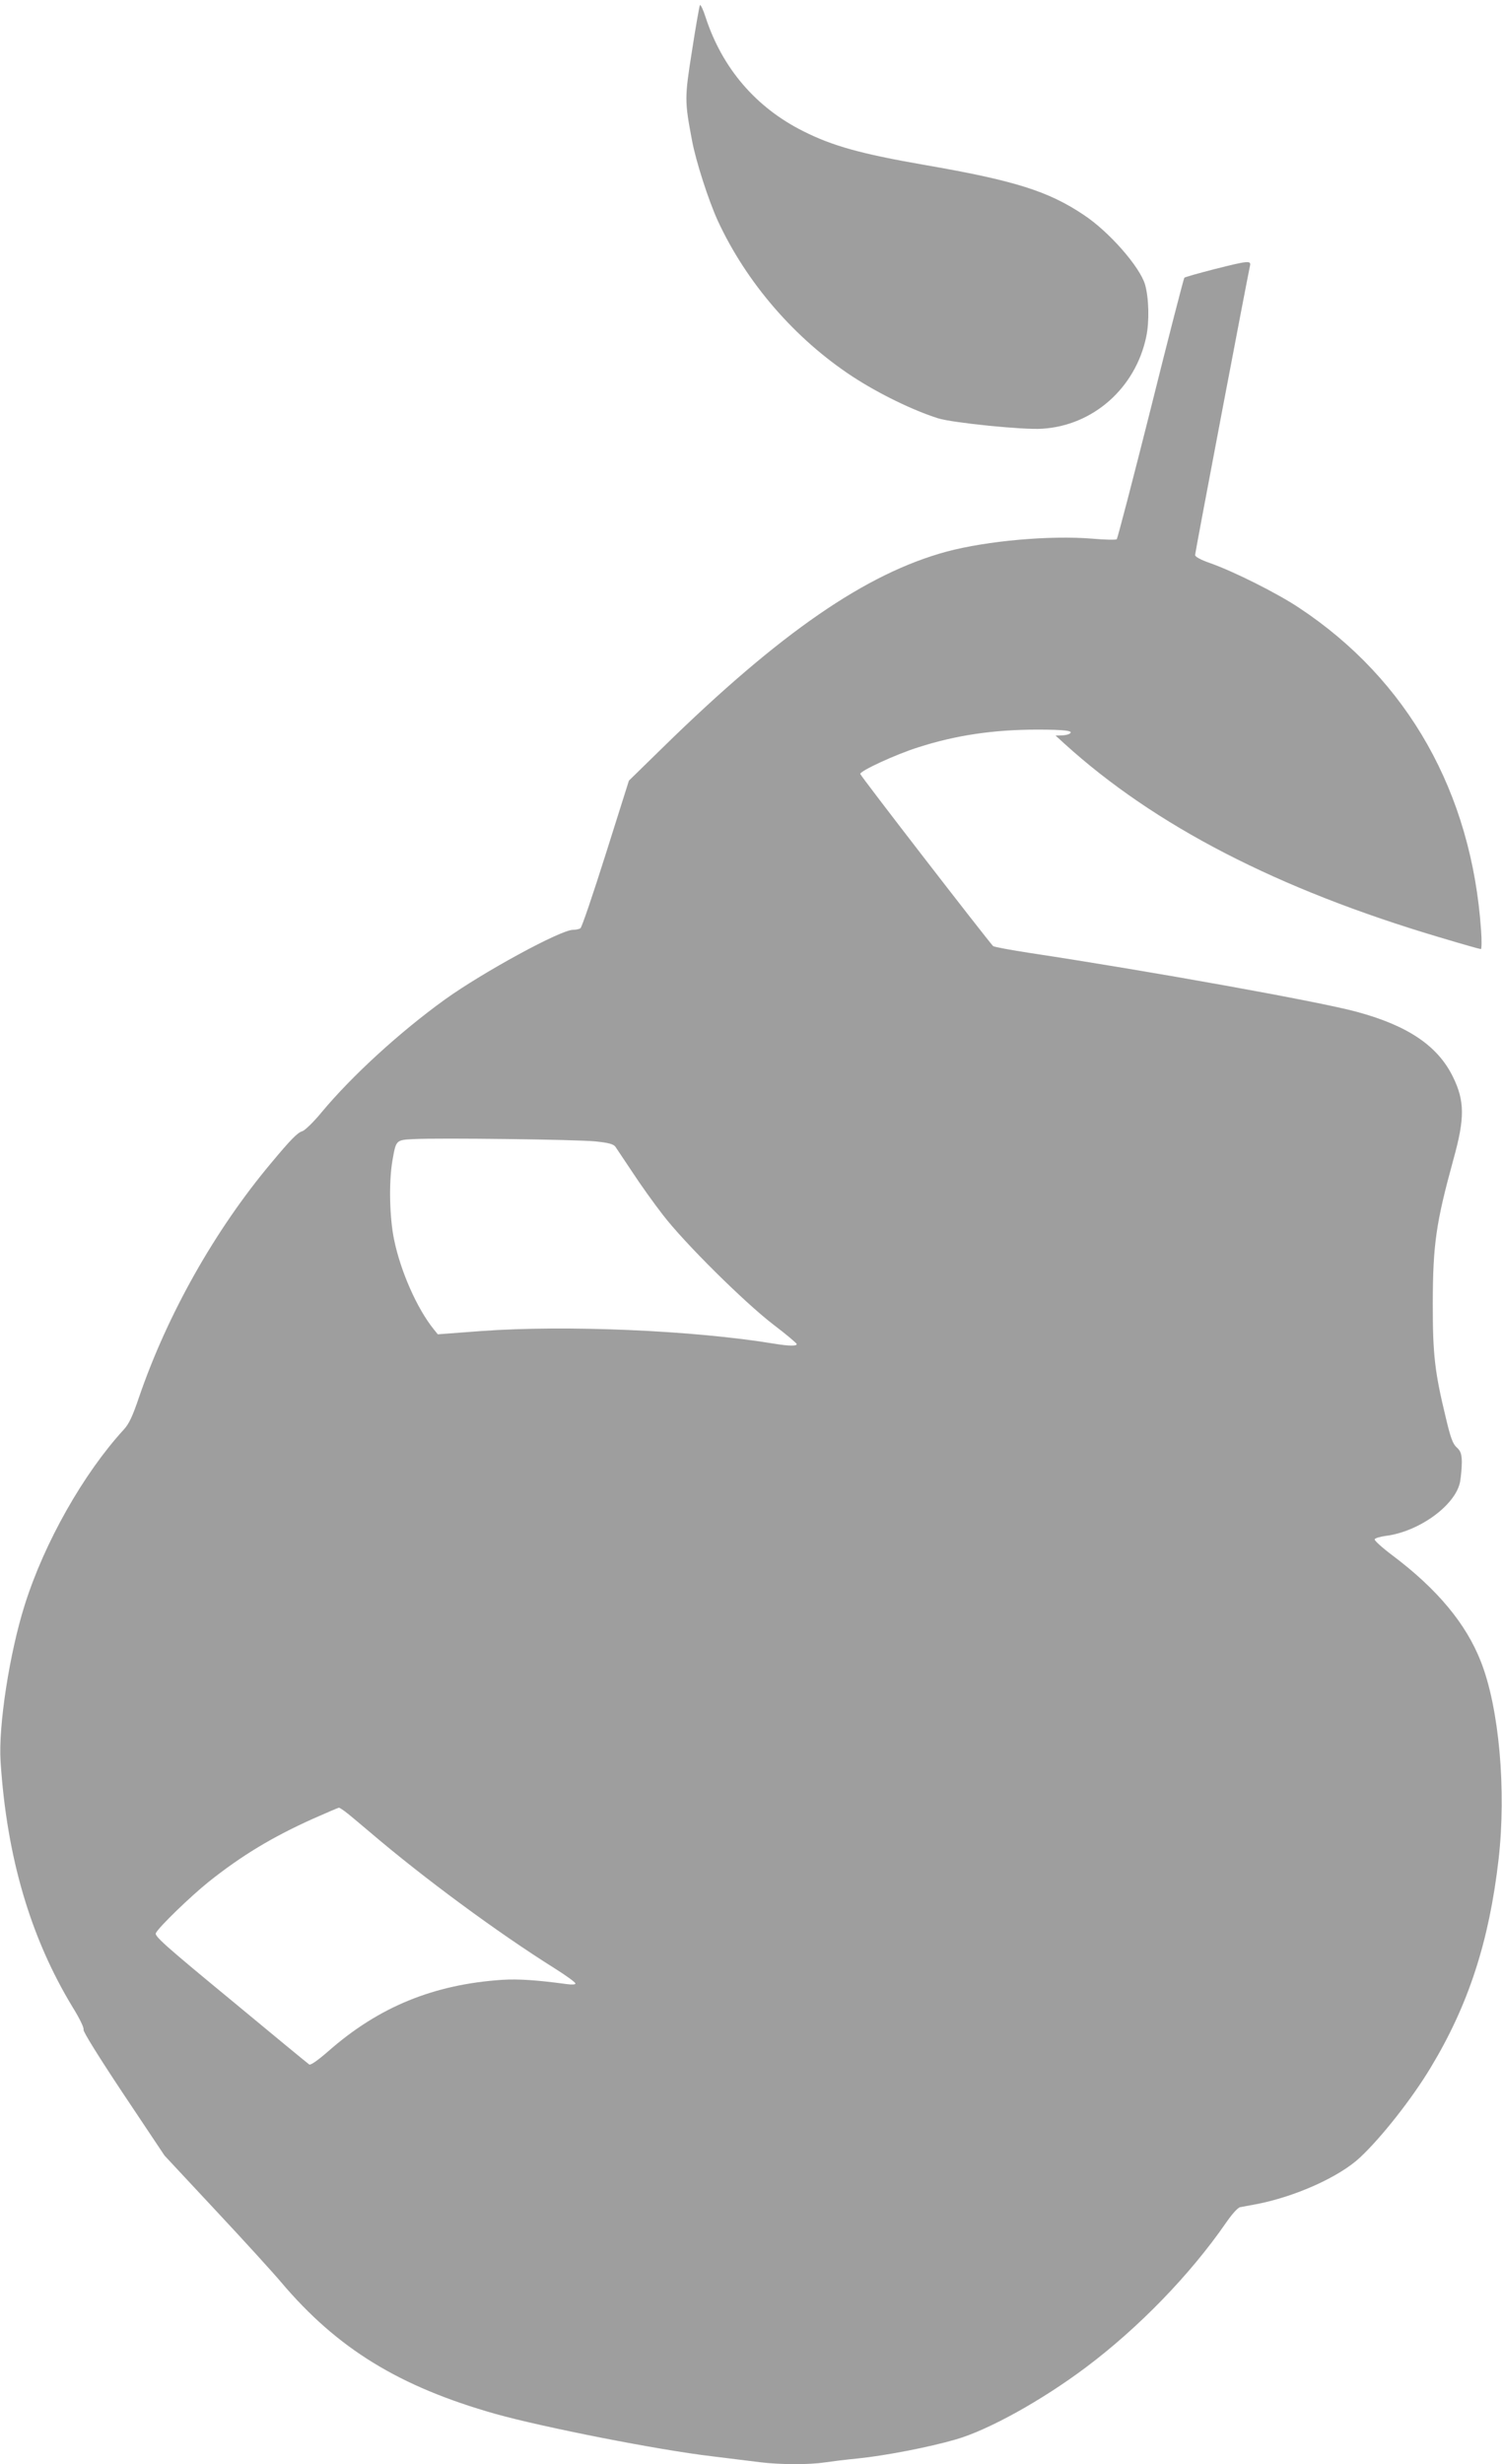
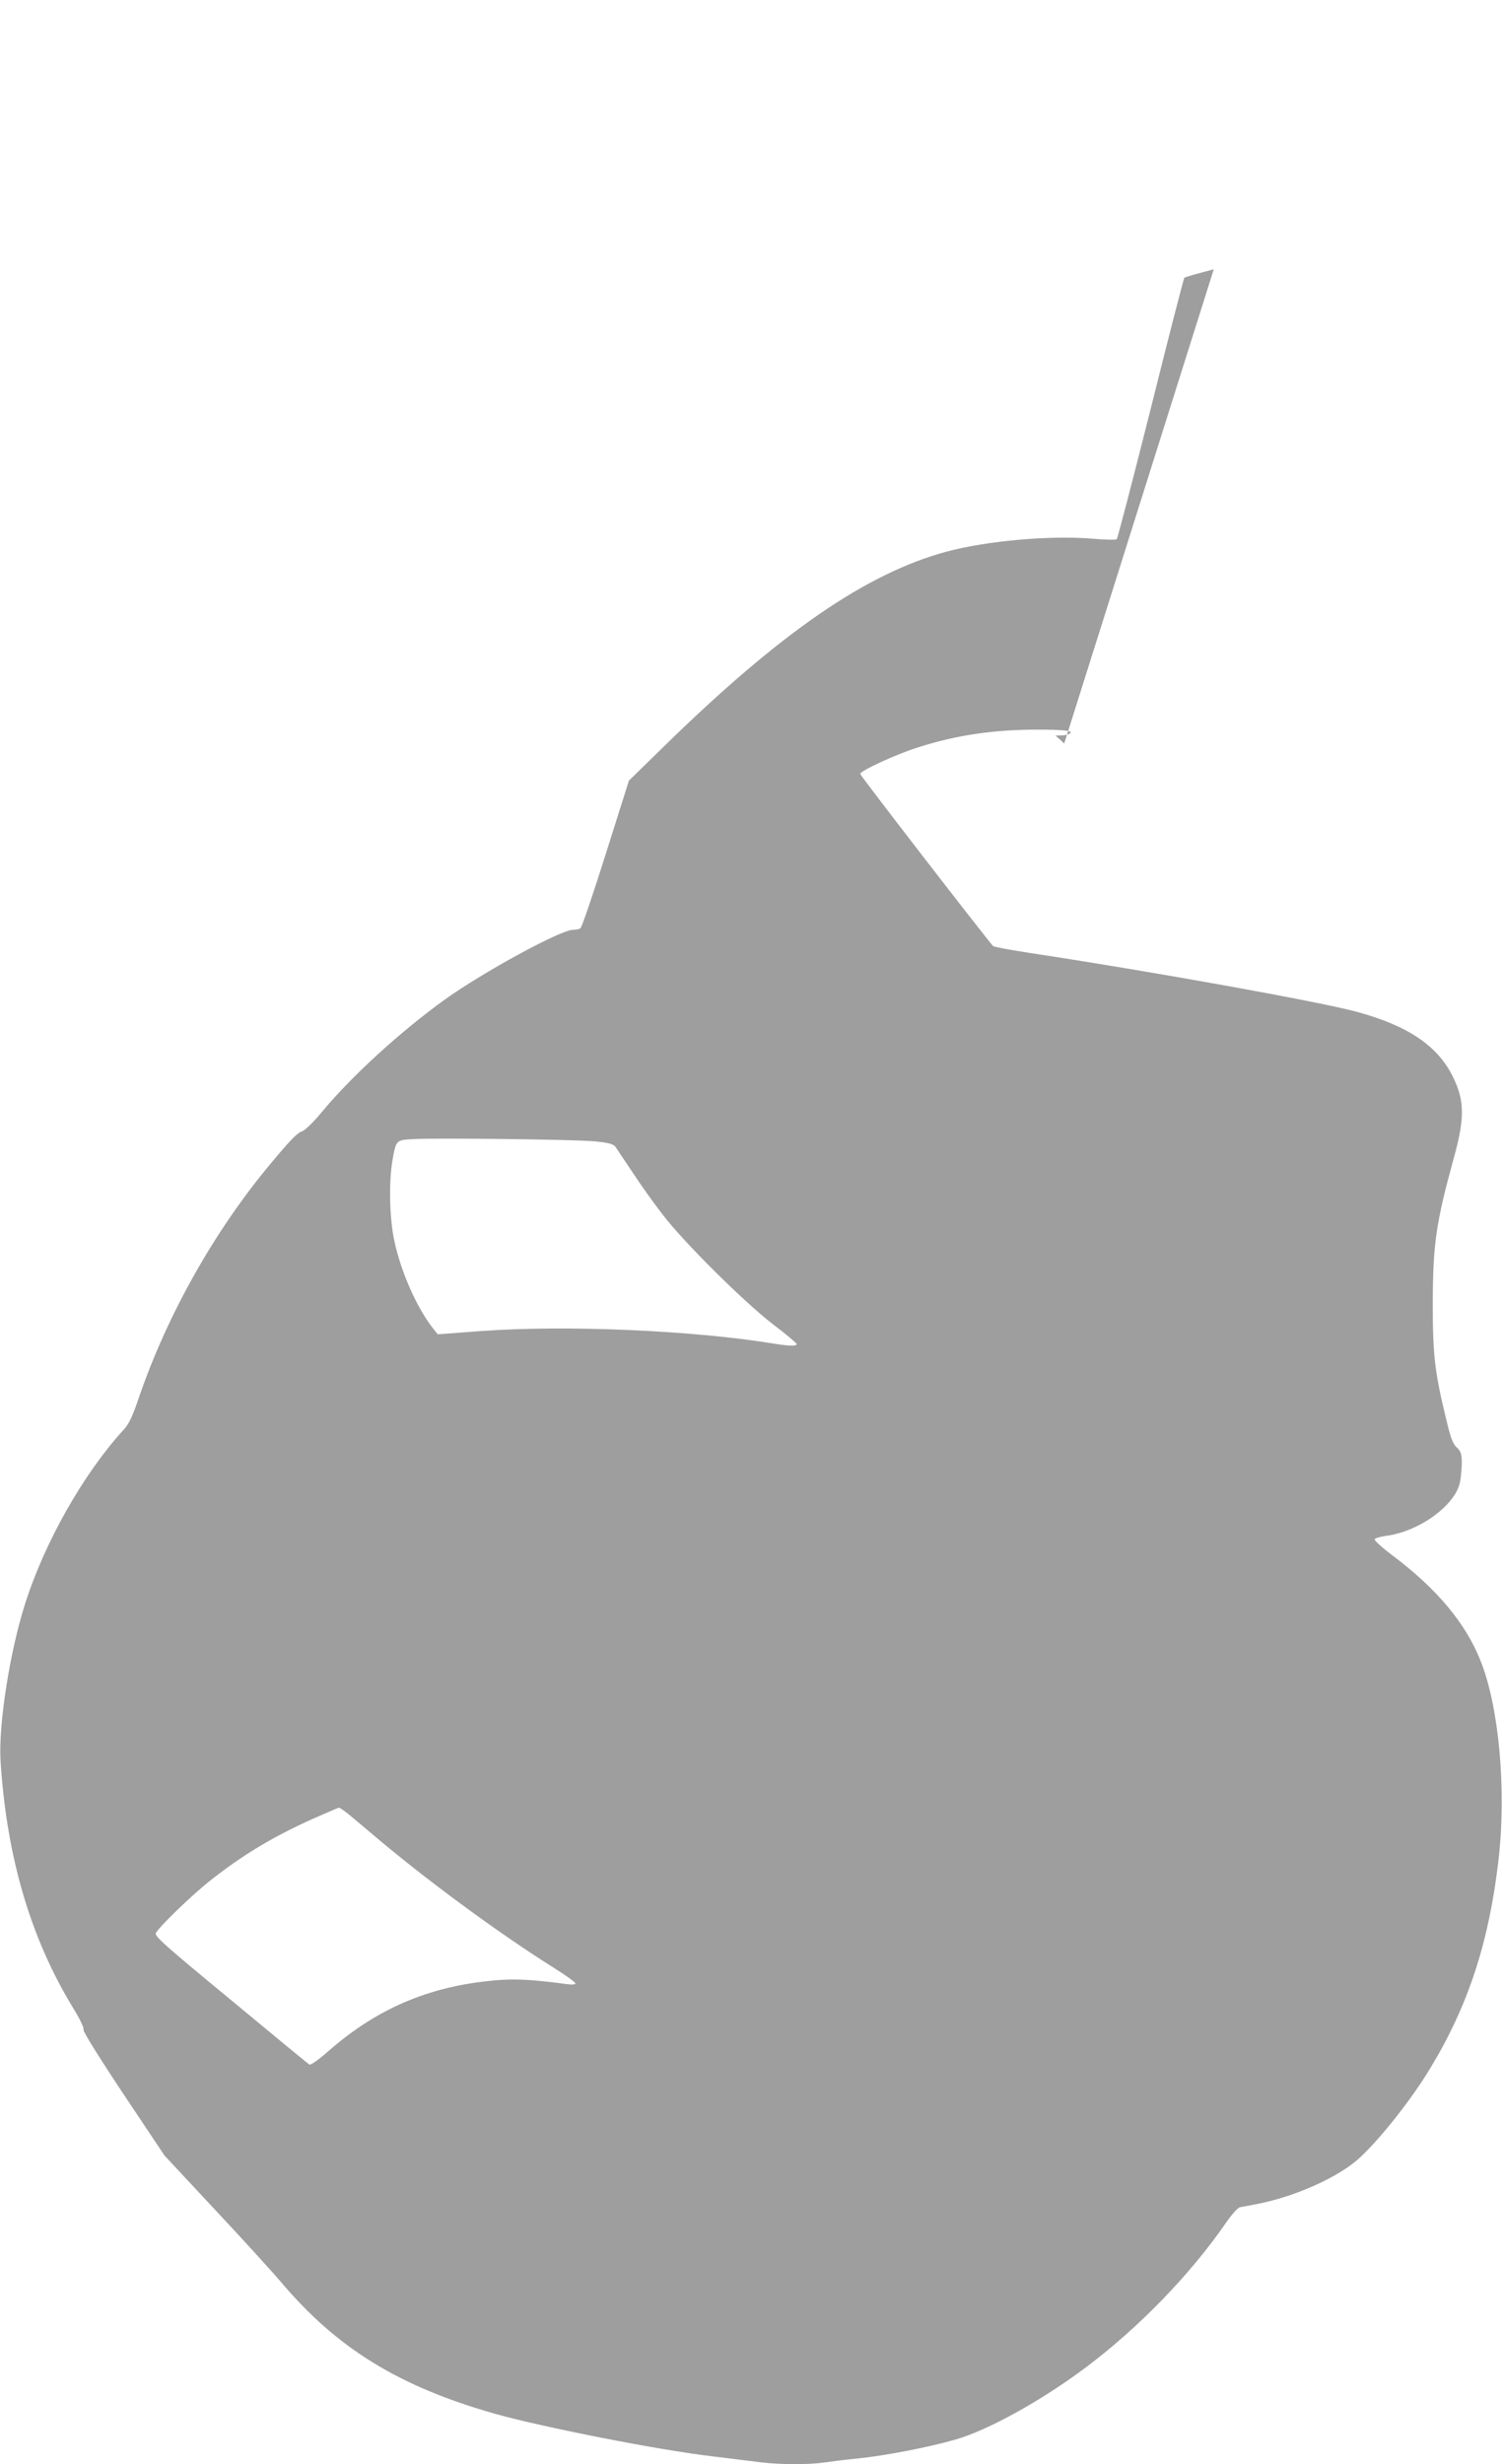
<svg xmlns="http://www.w3.org/2000/svg" version="1.0" width="781pt" height="1280pt" viewBox="0 0 781 1280" preserveAspectRatio="xMidYMid meet">
  <g transform="translate(0,1280) scale(0.1,-0.1)" fill="#9e9e9e" stroke="none">
-     <path d="M3637 12773 c-3 -5 -22 -112 -41 -236 -39 -246 -39 -261 0 -467 20 -107 85 -310 134 -417 149 -322 401 -613 700 -809 136 -89 315 -176 445 -217 73 -23 444 -61 540 -54 265 16 485 211 541 477 17 79 14 202 -6 272 -27 92 -187 275 -319 362 -185 124 -362 179 -831 260 -327 57 -474 98 -625 174 -247 123 -422 328 -508 591 -13 41 -27 70 -30 64z" />
-     <path d="M6307 11401 c-81 -21 -150 -40 -153 -44 -3 -3 -82 -308 -174 -678 -93 -370 -173 -676 -177 -680 -4 -4 -62 -3 -128 3 -218 18 -545 -11 -755 -67 -419 -113 -866 -421 -1476 -1018 l-176 -172 -120 -380 c-66 -209 -125 -383 -132 -387 -6 -4 -24 -8 -39 -8 -64 0 -469 -221 -664 -361 -236 -170 -486 -399 -643 -588 -41 -50 -86 -93 -99 -97 -25 -7 -61 -44 -161 -164 -294 -350 -540 -788 -687 -1216 -34 -101 -53 -141 -80 -170 -209 -228 -412 -586 -514 -909 -80 -253 -138 -631 -126 -815 32 -496 155 -915 375 -1277 36 -58 60 -108 56 -116 -3 -9 77 -138 208 -335 l213 -319 265 -284 c146 -156 299 -324 341 -374 292 -345 613 -542 1114 -684 247 -69 843 -187 1125 -220 91 -11 204 -25 251 -31 107 -13 253 -13 333 -1 34 5 113 15 176 21 138 14 367 58 505 98 171 49 450 204 679 376 273 205 540 480 726 749 31 45 61 79 74 82 11 2 48 9 81 15 202 38 435 142 543 244 111 104 270 306 366 466 196 324 304 655 353 1082 41 358 3 786 -92 1027 -77 197 -227 377 -460 552 -52 39 -94 77 -92 83 2 6 28 14 58 18 174 22 363 160 386 281 5 29 9 75 9 104 -1 41 -6 56 -27 75 -20 18 -32 51 -56 153 -58 240 -68 326 -68 595 1 306 16 415 108 750 59 212 58 302 -3 426 -79 162 -235 267 -503 339 -197 53 -1062 209 -1690 304 -104 16 -192 32 -197 37 -42 47 -690 885 -690 894 0 16 186 102 301 138 196 63 392 92 619 92 143 0 192 -6 168 -21 -7 -5 -26 -9 -43 -9 l-30 -1 45 -41 c470 -427 1109 -757 1951 -1007 113 -34 209 -61 214 -61 4 0 5 44 1 98 -49 714 -380 1301 -946 1675 -114 76 -340 189 -462 232 -49 17 -78 33 -78 42 0 13 273 1448 285 1501 7 30 -6 29 -188 -17z m-3212 -4530 c68 -7 93 -14 103 -28 7 -10 47 -70 89 -133 41 -63 112 -162 157 -220 112 -146 423 -454 574 -570 67 -51 122 -97 122 -102 0 -11 -42 -10 -115 2 -424 70 -1083 98 -1525 66 l-225 -17 -21 26 c-87 108 -172 300 -206 465 -24 114 -28 300 -9 410 19 109 18 108 109 113 131 7 852 -2 947 -12z m-1299 -3483 c16 -12 72 -59 124 -103 281 -240 665 -523 963 -710 59 -37 107 -72 107 -78 0 -6 -18 -7 -47 -3 -156 21 -249 27 -333 22 -357 -24 -641 -140 -903 -370 -55 -48 -92 -74 -100 -70 -6 4 -191 156 -409 337 -341 281 -397 331 -388 346 17 33 180 190 273 265 173 138 333 234 542 328 72 32 133 58 136 58 4 0 19 -10 35 -22z" />
+     <path d="M6307 11401 c-81 -21 -150 -40 -153 -44 -3 -3 -82 -308 -174 -678 -93 -370 -173 -676 -177 -680 -4 -4 -62 -3 -128 3 -218 18 -545 -11 -755 -67 -419 -113 -866 -421 -1476 -1018 l-176 -172 -120 -380 c-66 -209 -125 -383 -132 -387 -6 -4 -24 -8 -39 -8 -64 0 -469 -221 -664 -361 -236 -170 -486 -399 -643 -588 -41 -50 -86 -93 -99 -97 -25 -7 -61 -44 -161 -164 -294 -350 -540 -788 -687 -1216 -34 -101 -53 -141 -80 -170 -209 -228 -412 -586 -514 -909 -80 -253 -138 -631 -126 -815 32 -496 155 -915 375 -1277 36 -58 60 -108 56 -116 -3 -9 77 -138 208 -335 l213 -319 265 -284 c146 -156 299 -324 341 -374 292 -345 613 -542 1114 -684 247 -69 843 -187 1125 -220 91 -11 204 -25 251 -31 107 -13 253 -13 333 -1 34 5 113 15 176 21 138 14 367 58 505 98 171 49 450 204 679 376 273 205 540 480 726 749 31 45 61 79 74 82 11 2 48 9 81 15 202 38 435 142 543 244 111 104 270 306 366 466 196 324 304 655 353 1082 41 358 3 786 -92 1027 -77 197 -227 377 -460 552 -52 39 -94 77 -92 83 2 6 28 14 58 18 174 22 363 160 386 281 5 29 9 75 9 104 -1 41 -6 56 -27 75 -20 18 -32 51 -56 153 -58 240 -68 326 -68 595 1 306 16 415 108 750 59 212 58 302 -3 426 -79 162 -235 267 -503 339 -197 53 -1062 209 -1690 304 -104 16 -192 32 -197 37 -42 47 -690 885 -690 894 0 16 186 102 301 138 196 63 392 92 619 92 143 0 192 -6 168 -21 -7 -5 -26 -9 -43 -9 l-30 -1 45 -41 z m-3212 -4530 c68 -7 93 -14 103 -28 7 -10 47 -70 89 -133 41 -63 112 -162 157 -220 112 -146 423 -454 574 -570 67 -51 122 -97 122 -102 0 -11 -42 -10 -115 2 -424 70 -1083 98 -1525 66 l-225 -17 -21 26 c-87 108 -172 300 -206 465 -24 114 -28 300 -9 410 19 109 18 108 109 113 131 7 852 -2 947 -12z m-1299 -3483 c16 -12 72 -59 124 -103 281 -240 665 -523 963 -710 59 -37 107 -72 107 -78 0 -6 -18 -7 -47 -3 -156 21 -249 27 -333 22 -357 -24 -641 -140 -903 -370 -55 -48 -92 -74 -100 -70 -6 4 -191 156 -409 337 -341 281 -397 331 -388 346 17 33 180 190 273 265 173 138 333 234 542 328 72 32 133 58 136 58 4 0 19 -10 35 -22z" />
  </g>
</svg>